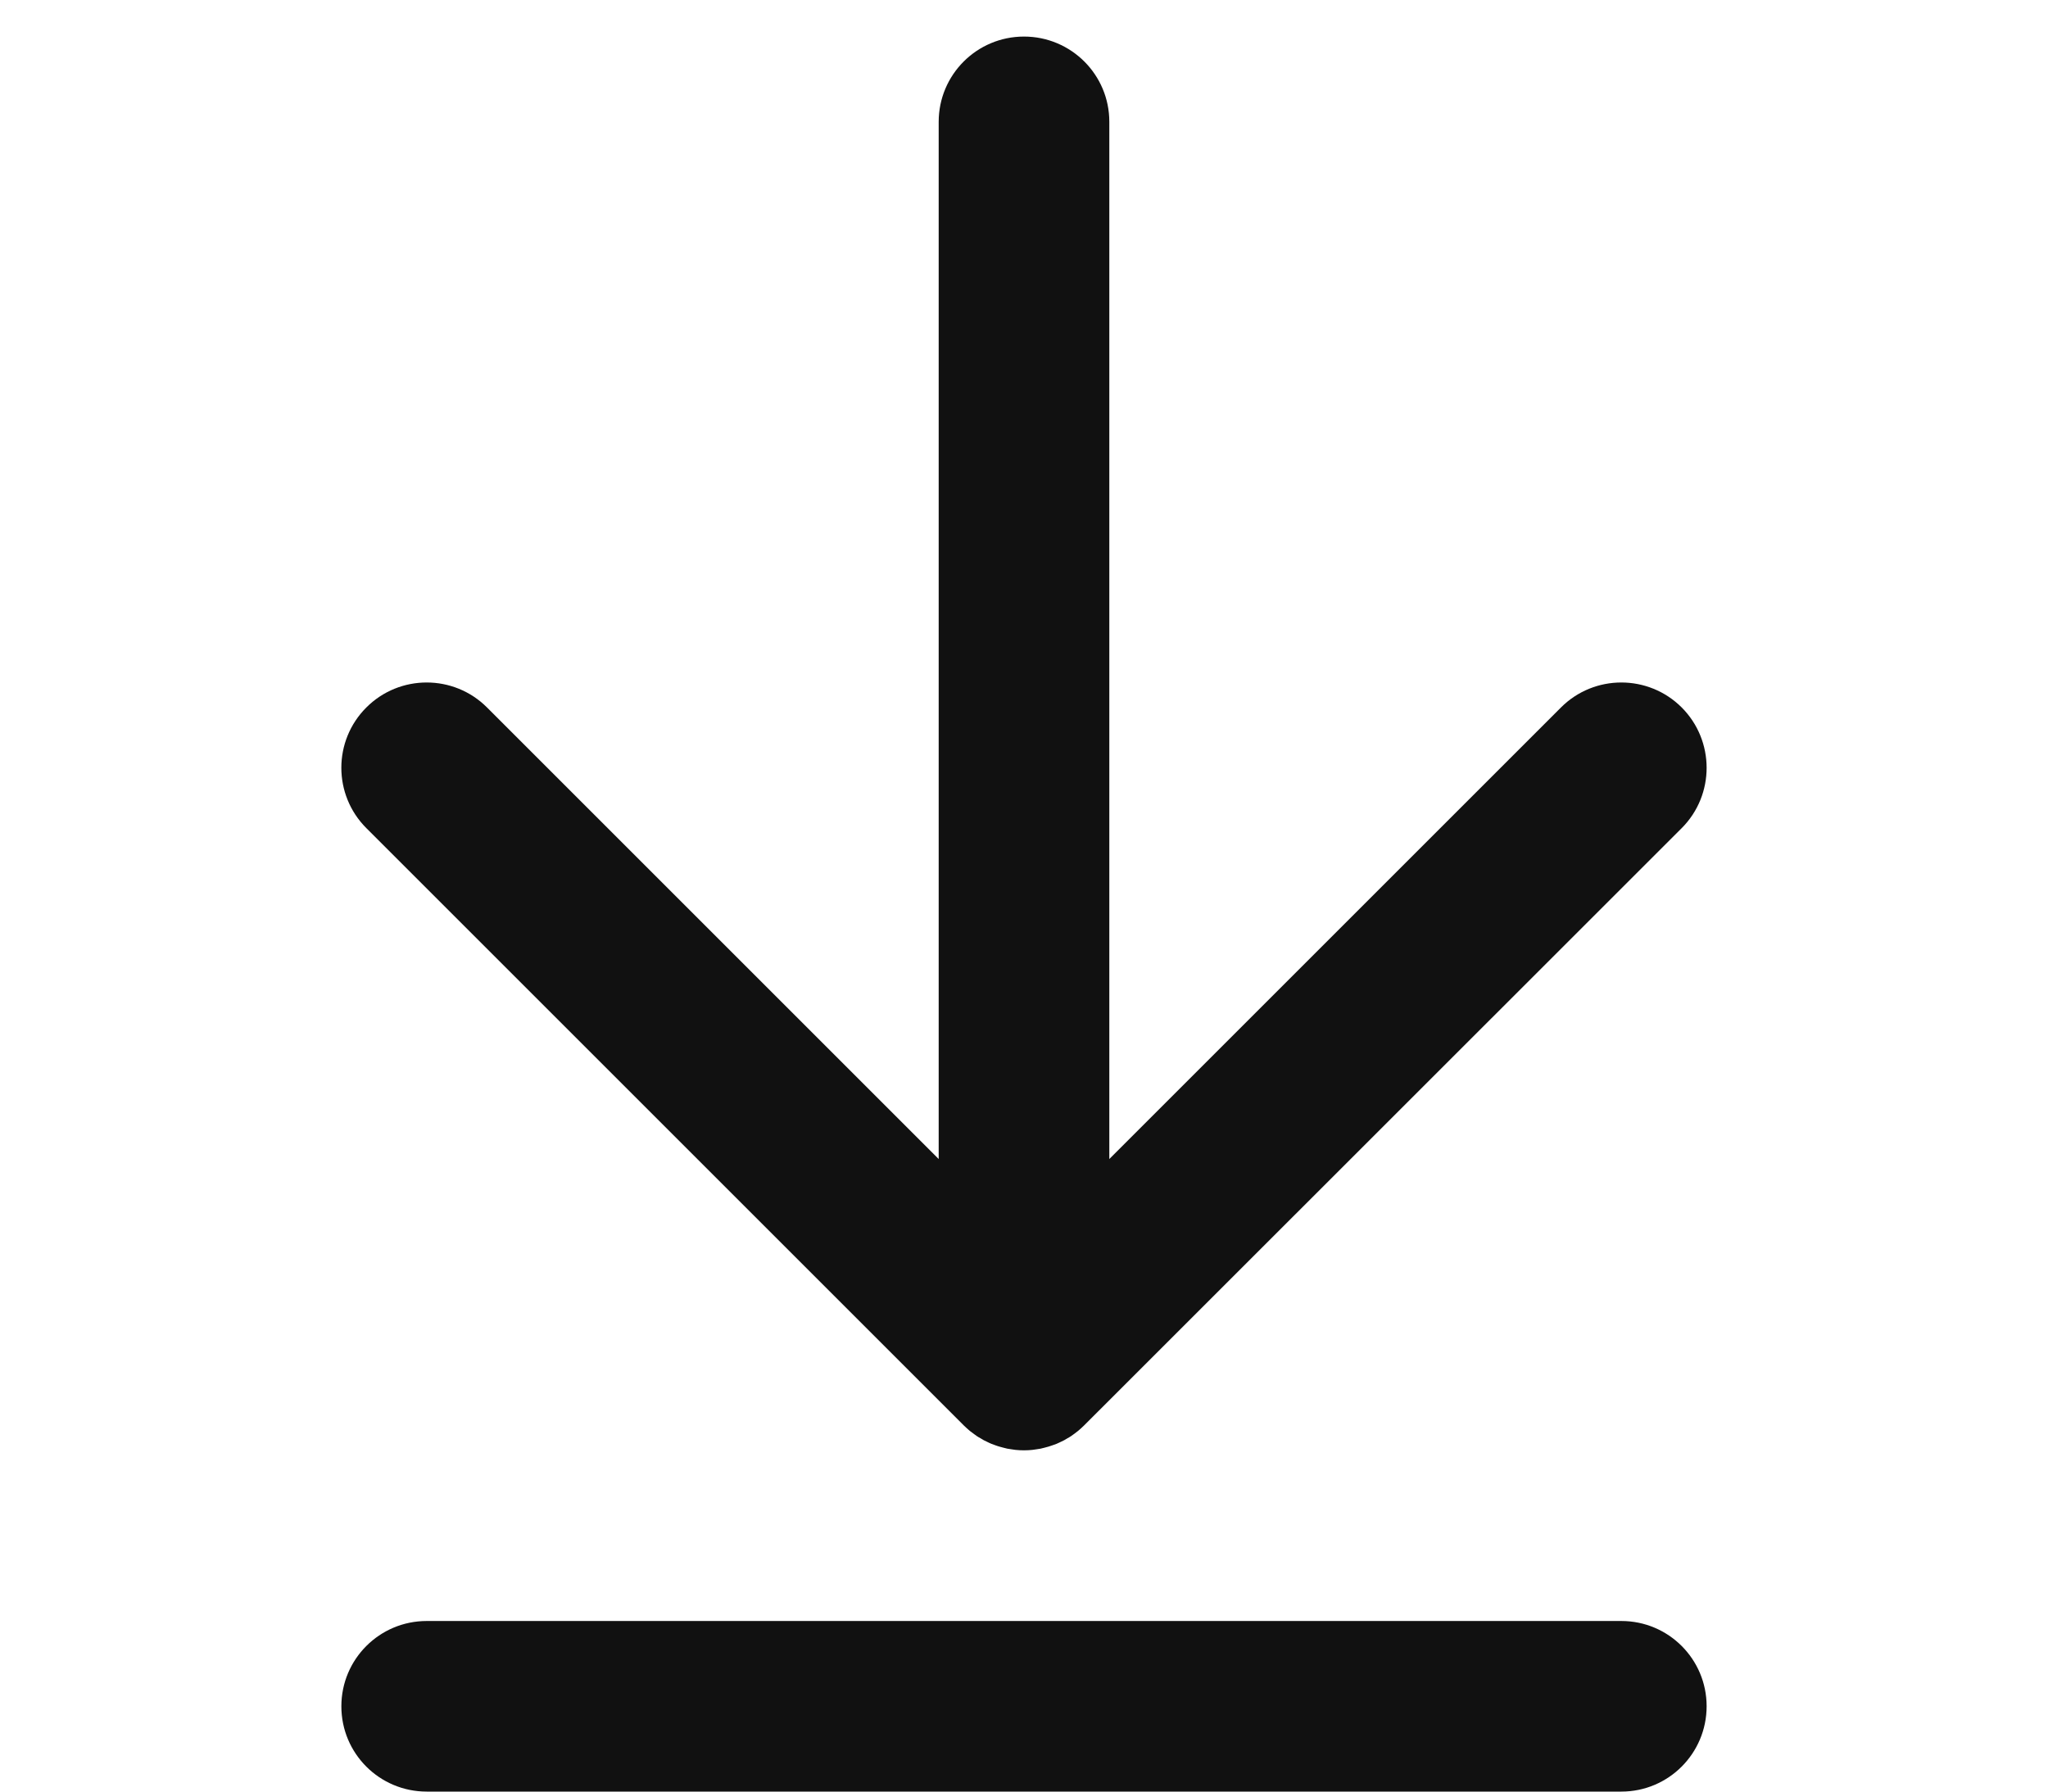
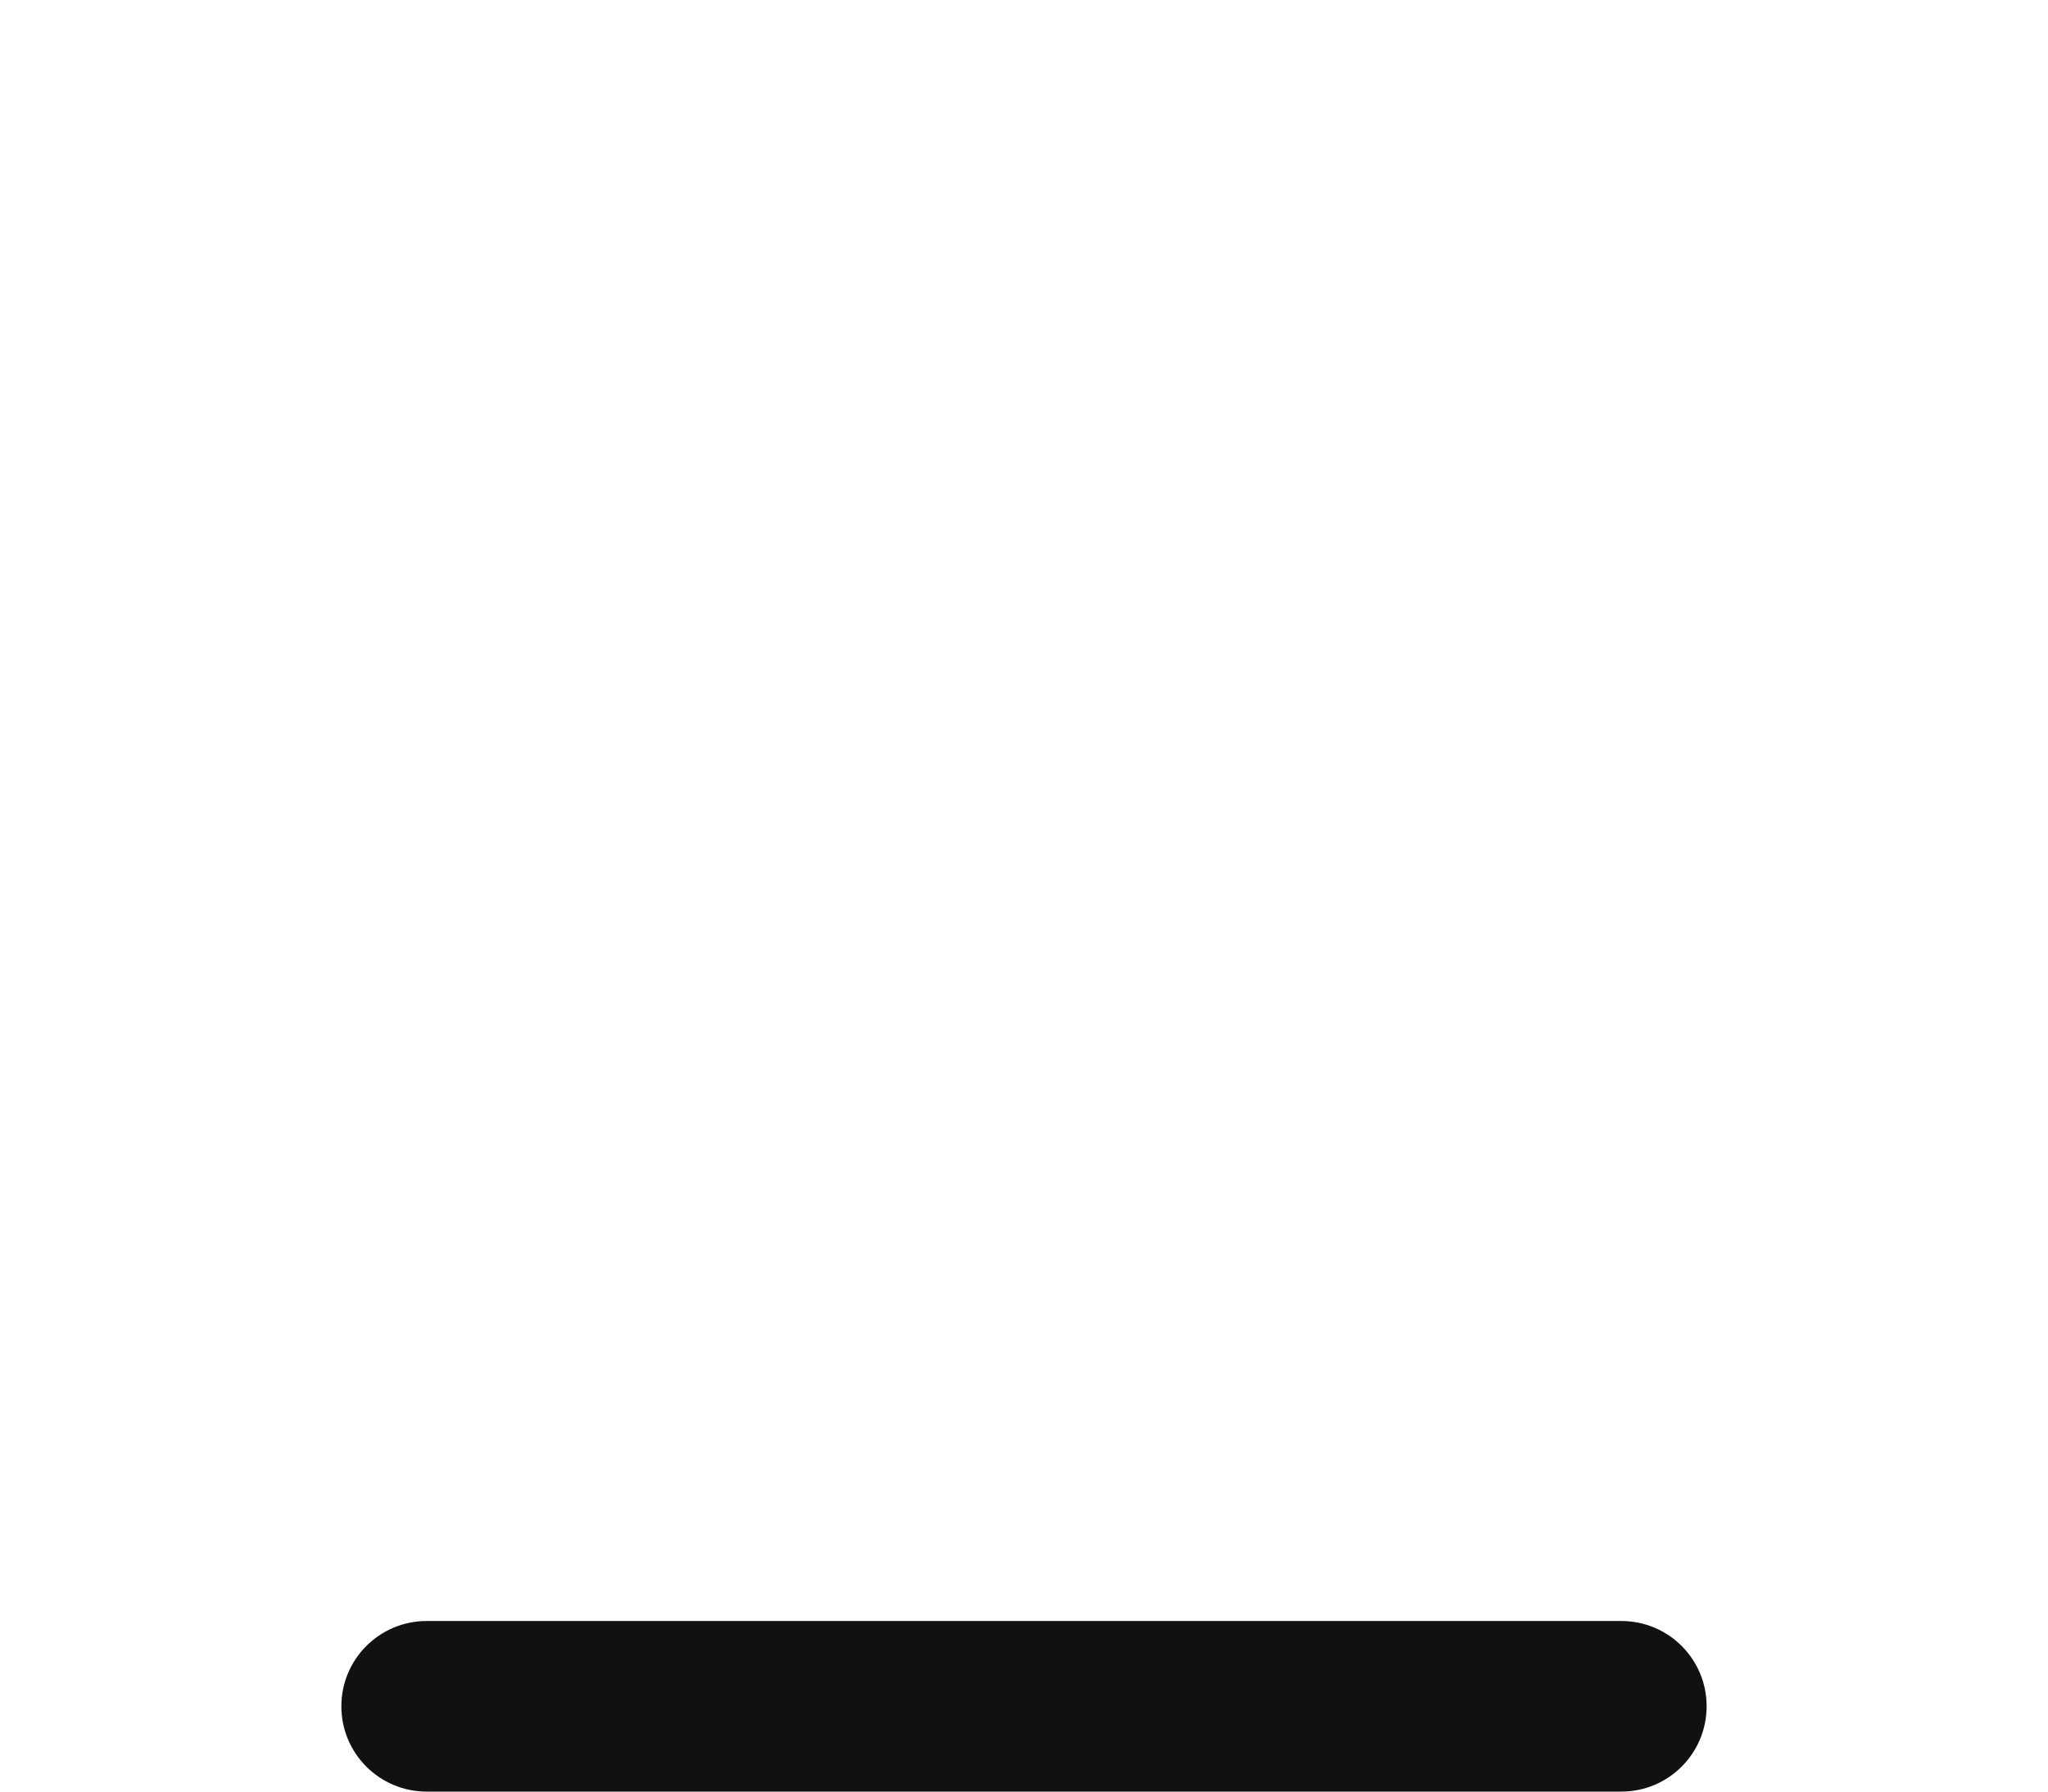
<svg xmlns="http://www.w3.org/2000/svg" version="1.1" id="Layer_1" x="0px" y="0px" width="35px" height="30.625px" viewBox="0 4.375 35 30.625" enable-background="new 0 4.375 35 30.625" xml:space="preserve">
  <g>
    <g>
      <g>
-         <path fill="#111111" d="M16.469,28.739C16.469,28.74,16.469,28.74,16.469,28.739c0.035,0.034,0.07,0.066,0.107,0.097     c0.017,0.014,0.035,0.025,0.052,0.039c0.021,0.016,0.041,0.031,0.063,0.046c0.021,0.015,0.042,0.026,0.063,0.038     c0.02,0.012,0.039,0.024,0.059,0.035c0.022,0.012,0.044,0.021,0.066,0.032c0.021,0.01,0.042,0.021,0.063,0.029     s0.043,0.017,0.065,0.024c0.023,0.008,0.046,0.017,0.069,0.023c0.022,0.007,0.044,0.012,0.066,0.018     c0.024,0.006,0.047,0.012,0.072,0.018c0.026,0.005,0.052,0.008,0.078,0.012c0.021,0.003,0.042,0.007,0.063,0.009     c0.096,0.01,0.192,0.01,0.288,0c0.021-0.002,0.042-0.006,0.063-0.009c0.026-0.004,0.052-0.007,0.078-0.012     c0.024-0.006,0.048-0.012,0.072-0.018c0.022-0.006,0.044-0.011,0.066-0.018c0.023-0.007,0.046-0.016,0.069-0.023     c0.022-0.008,0.044-0.016,0.066-0.024s0.041-0.02,0.063-0.029c0.022-0.011,0.045-0.021,0.066-0.032     c0.02-0.011,0.039-0.023,0.059-0.035c0.021-0.012,0.043-0.023,0.063-0.038c0.022-0.015,0.042-0.03,0.063-0.046     c0.017-0.013,0.035-0.025,0.051-0.039c0.037-0.03,0.072-0.063,0.106-0.096c0.001,0,0.001,0,0.001-0.001L28.74,18.531     c0.568-0.569,0.568-1.493,0-2.063c-0.57-0.569-1.494-0.569-2.063,0l-7.719,7.719V6.458C18.959,5.653,18.306,5,17.5,5     s-1.458,0.653-1.458,1.458v17.729l-7.719-7.719c-0.569-0.569-1.493-0.569-2.062,0c-0.57,0.569-0.57,1.493,0,2.063L16.469,28.739z     " />
        <path fill="#111111" d="M27.709,32.084H7.292c-0.805,0-1.458,0.652-1.458,1.457C5.833,34.348,6.486,35,7.292,35h20.417     c0.805,0,1.457-0.652,1.457-1.459C29.166,32.736,28.514,32.084,27.709,32.084z" />
      </g>
    </g>
  </g>
</svg>